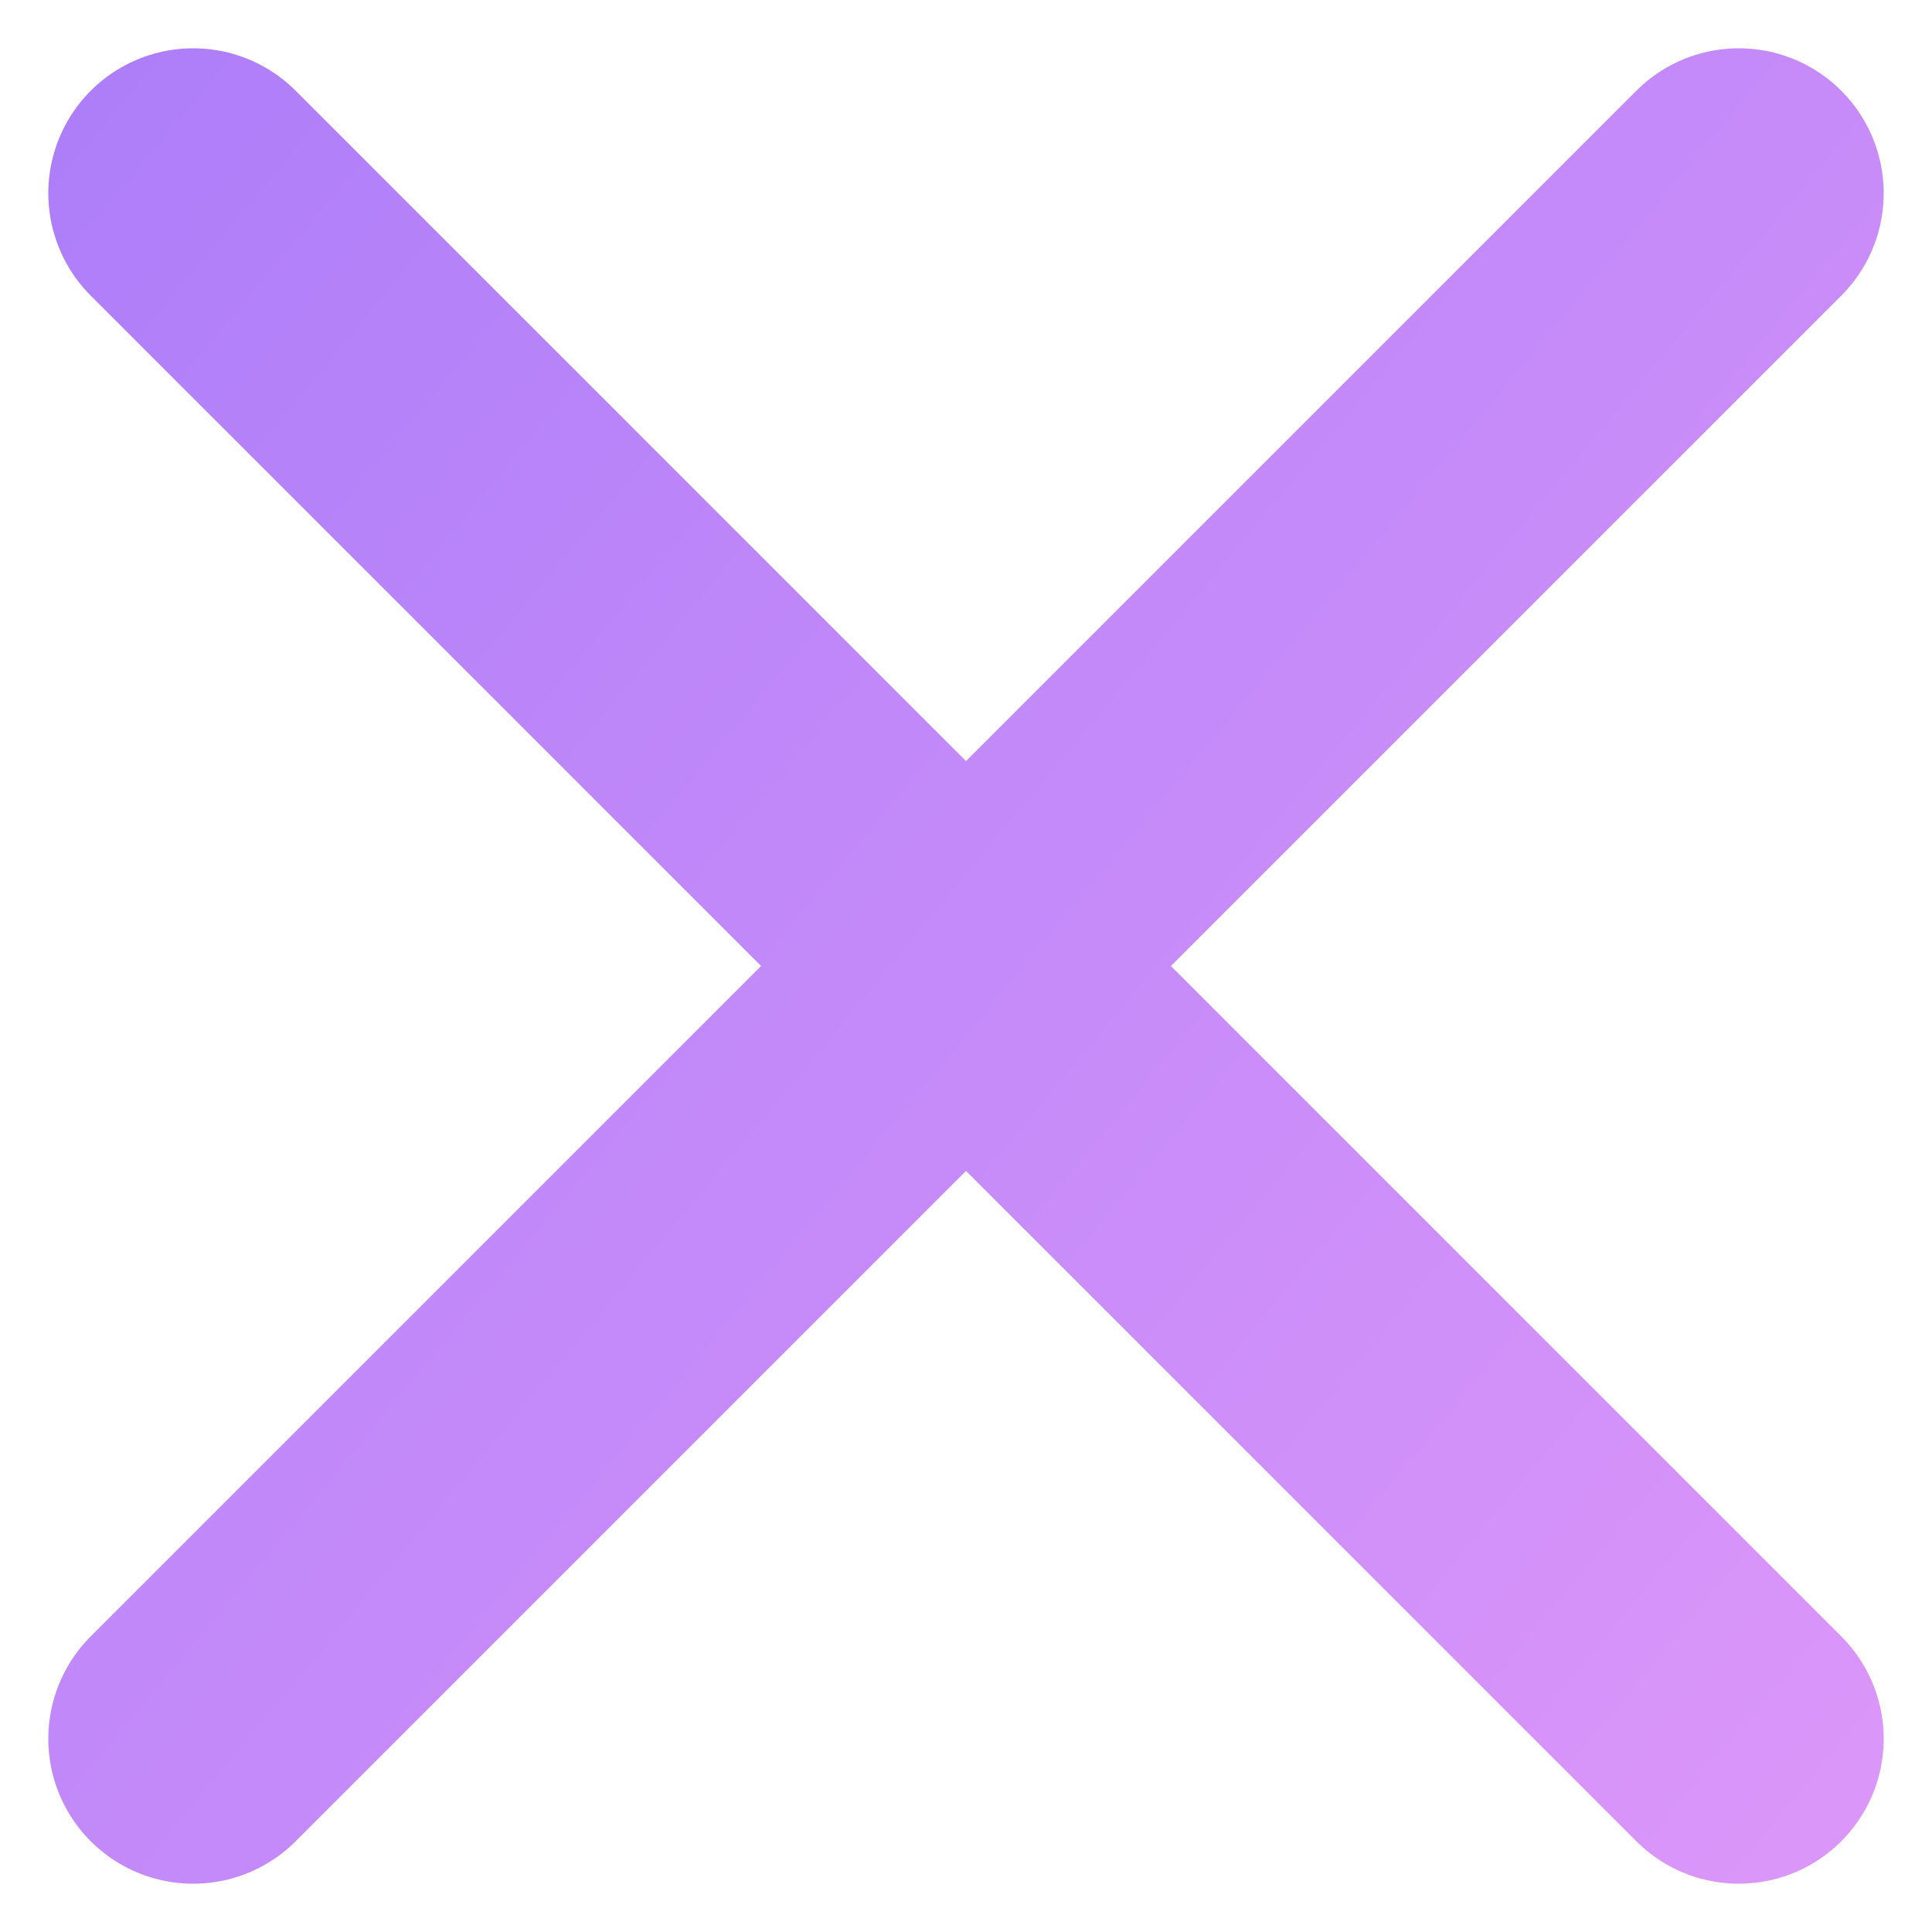
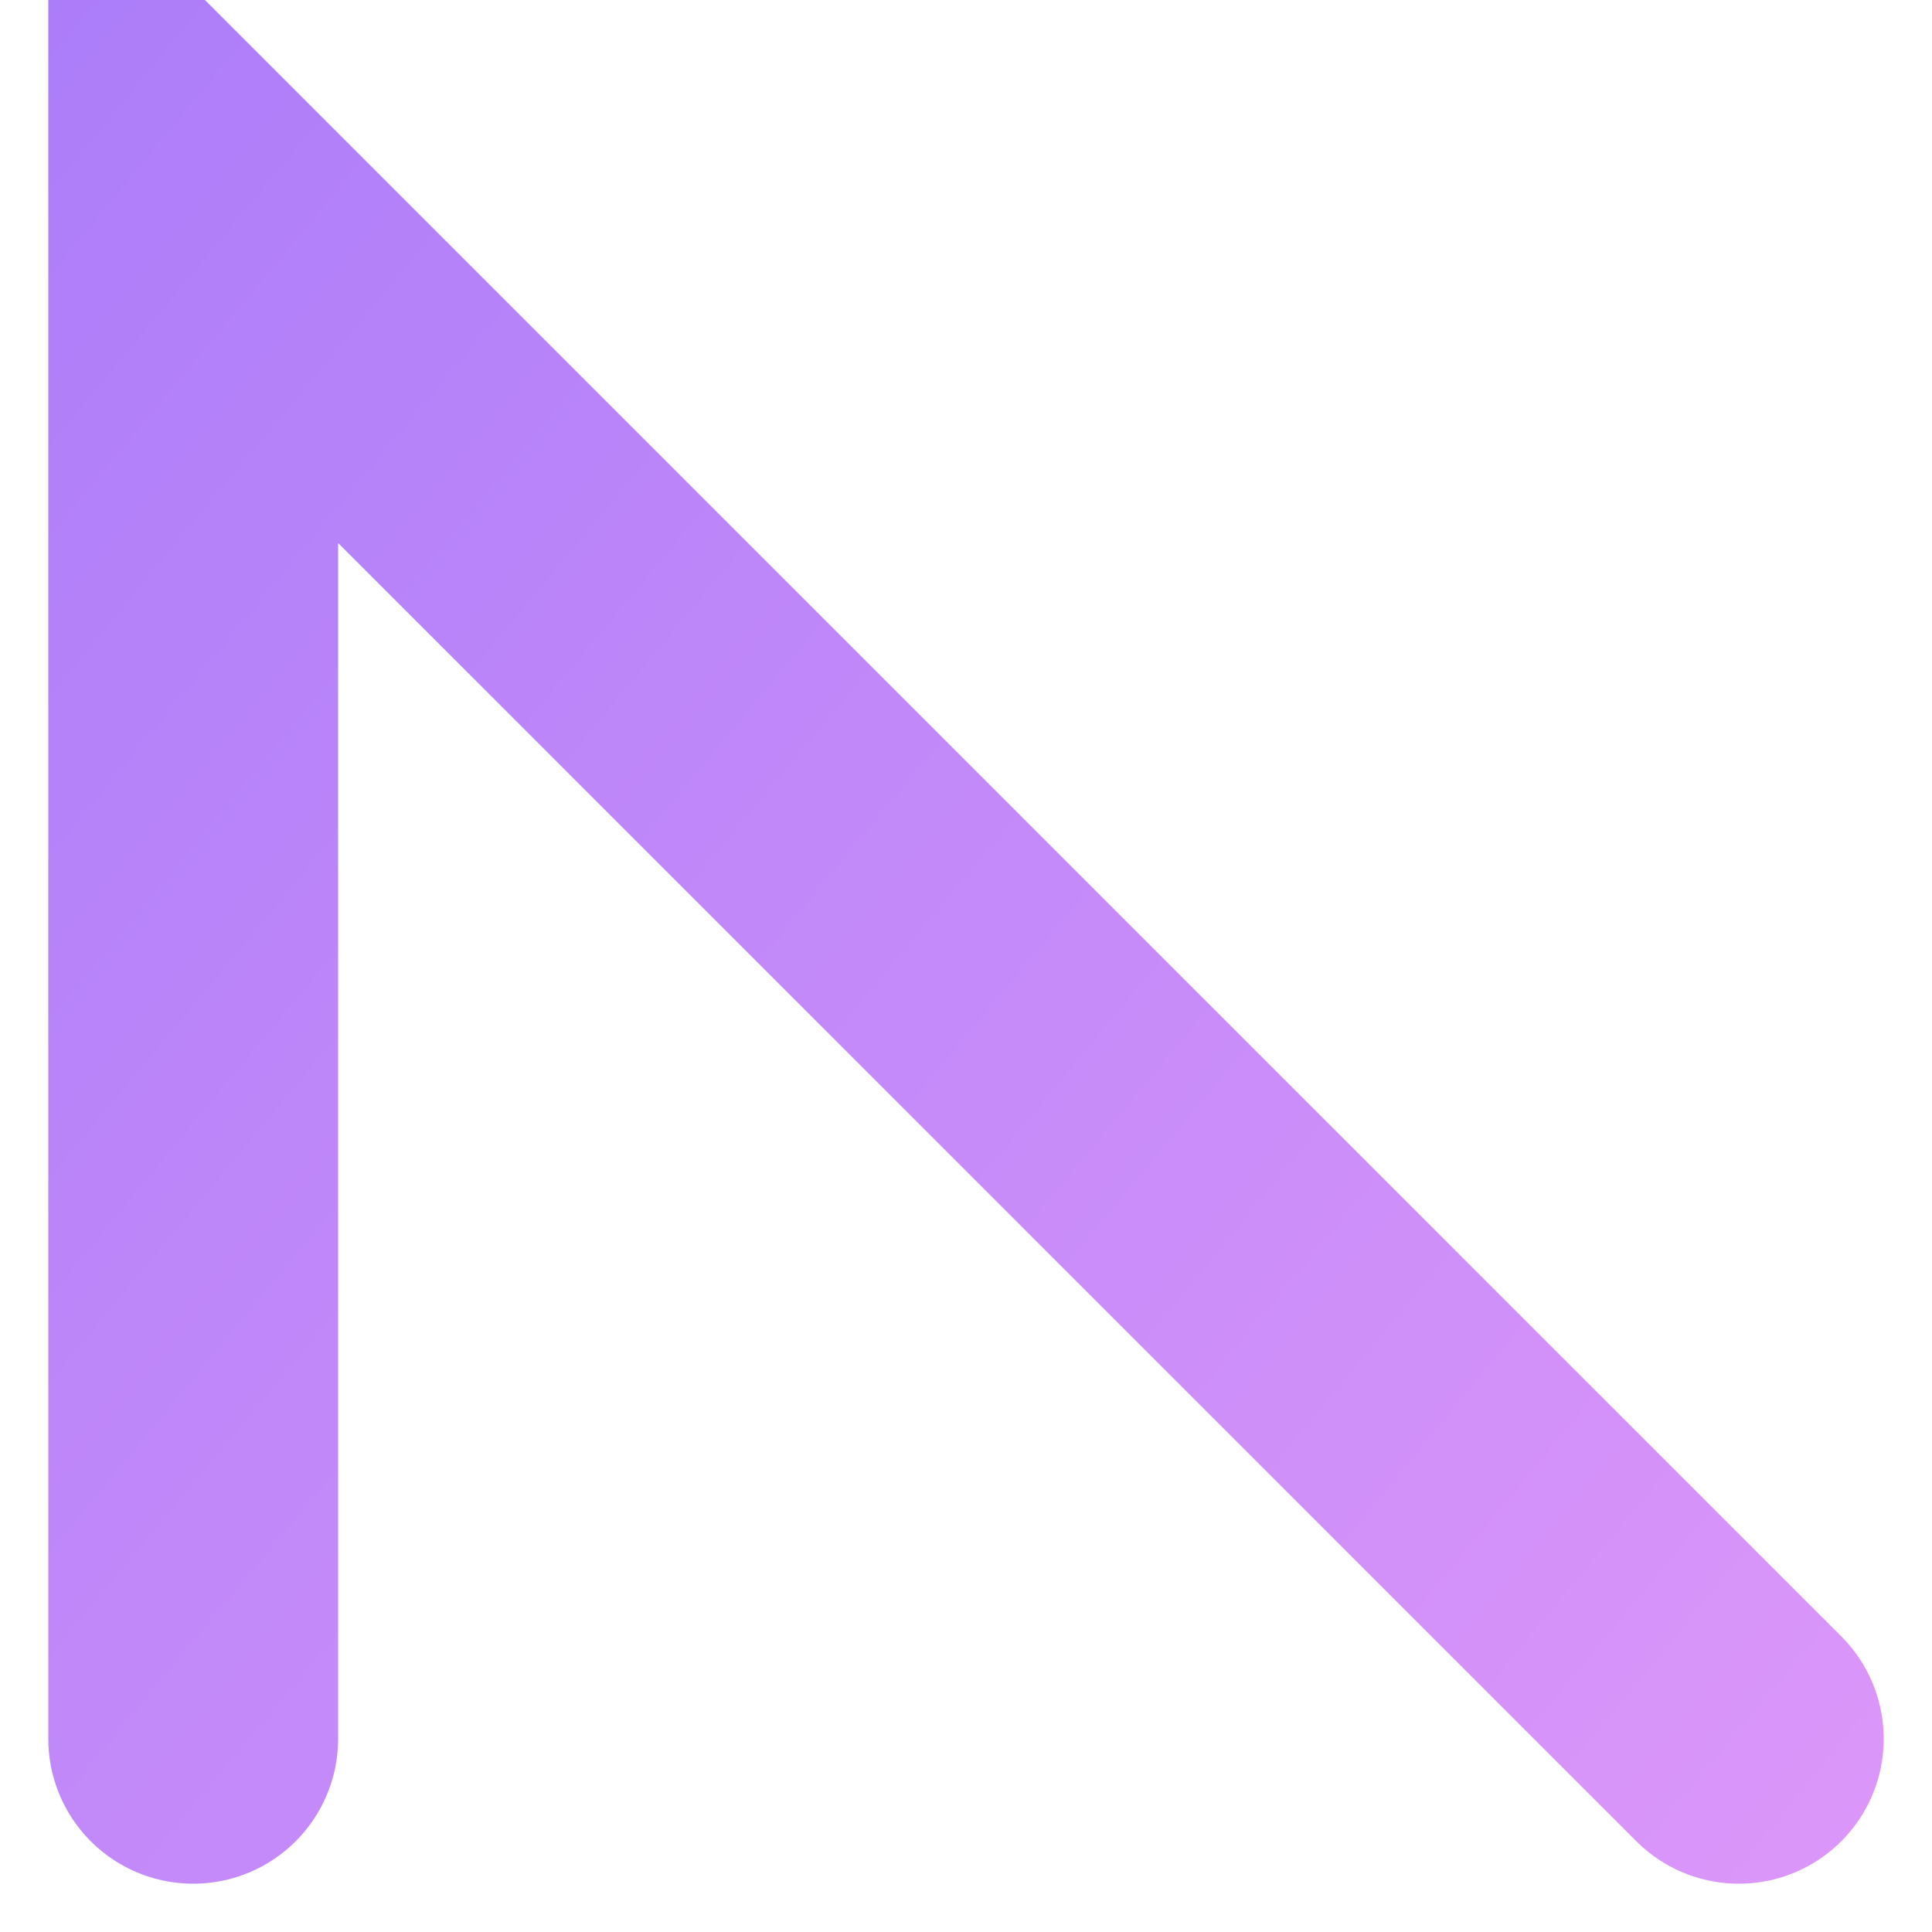
<svg xmlns="http://www.w3.org/2000/svg" width="20" height="20" viewBox="0 0 20 20" fill="none">
-   <path d="M18 18L2 2M18 2L2 18" stroke="url(#paint0_linear_2103_62)" stroke-width="3" stroke-linecap="round" />
+   <path d="M18 18L2 2L2 18" stroke="url(#paint0_linear_2103_62)" stroke-width="3" stroke-linecap="round" />
  <defs>
    <linearGradient id="paint0_linear_2103_62" x1="-1.337" y1="2" x2="19.009" y2="18.906" gradientUnits="userSpaceOnUse">
      <stop stop-color="#AC7DF9" />
      <stop offset="1" stop-color="#DB96F9" />
    </linearGradient>
  </defs>
</svg>